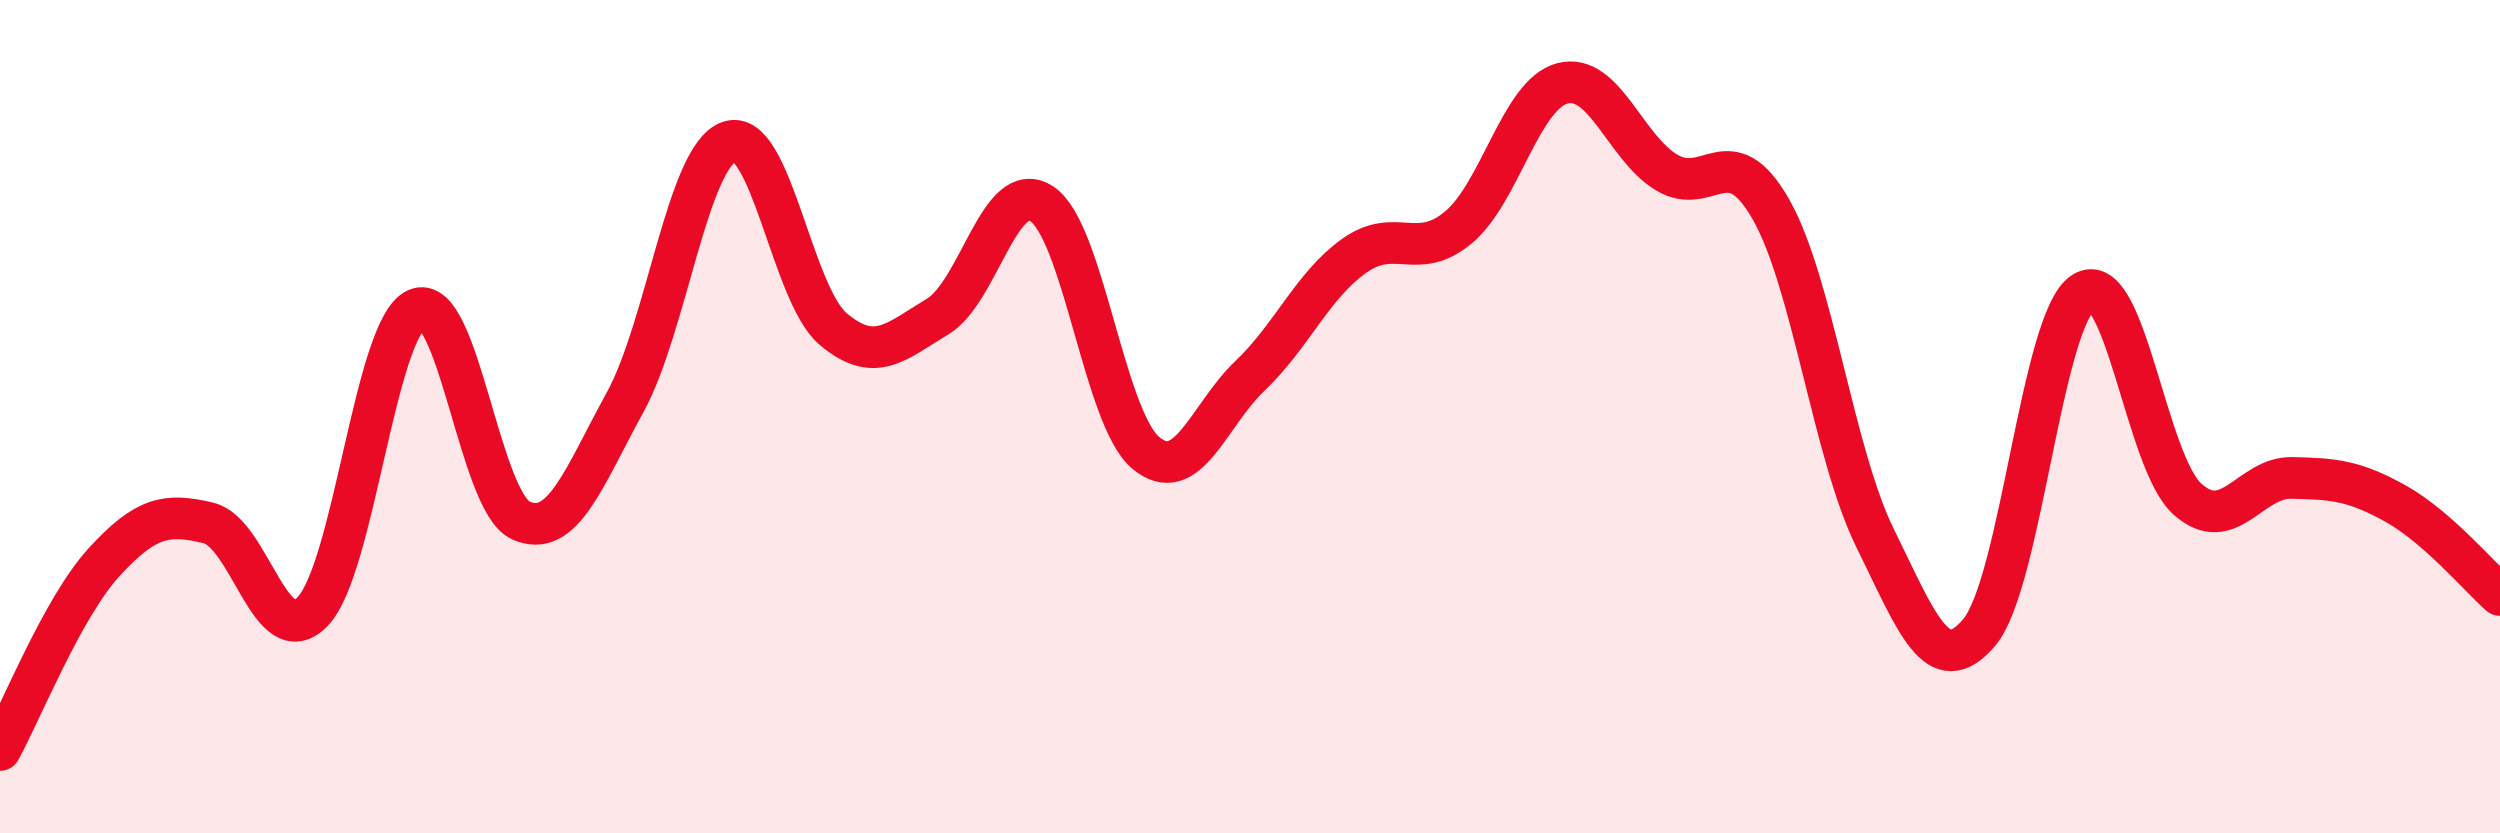
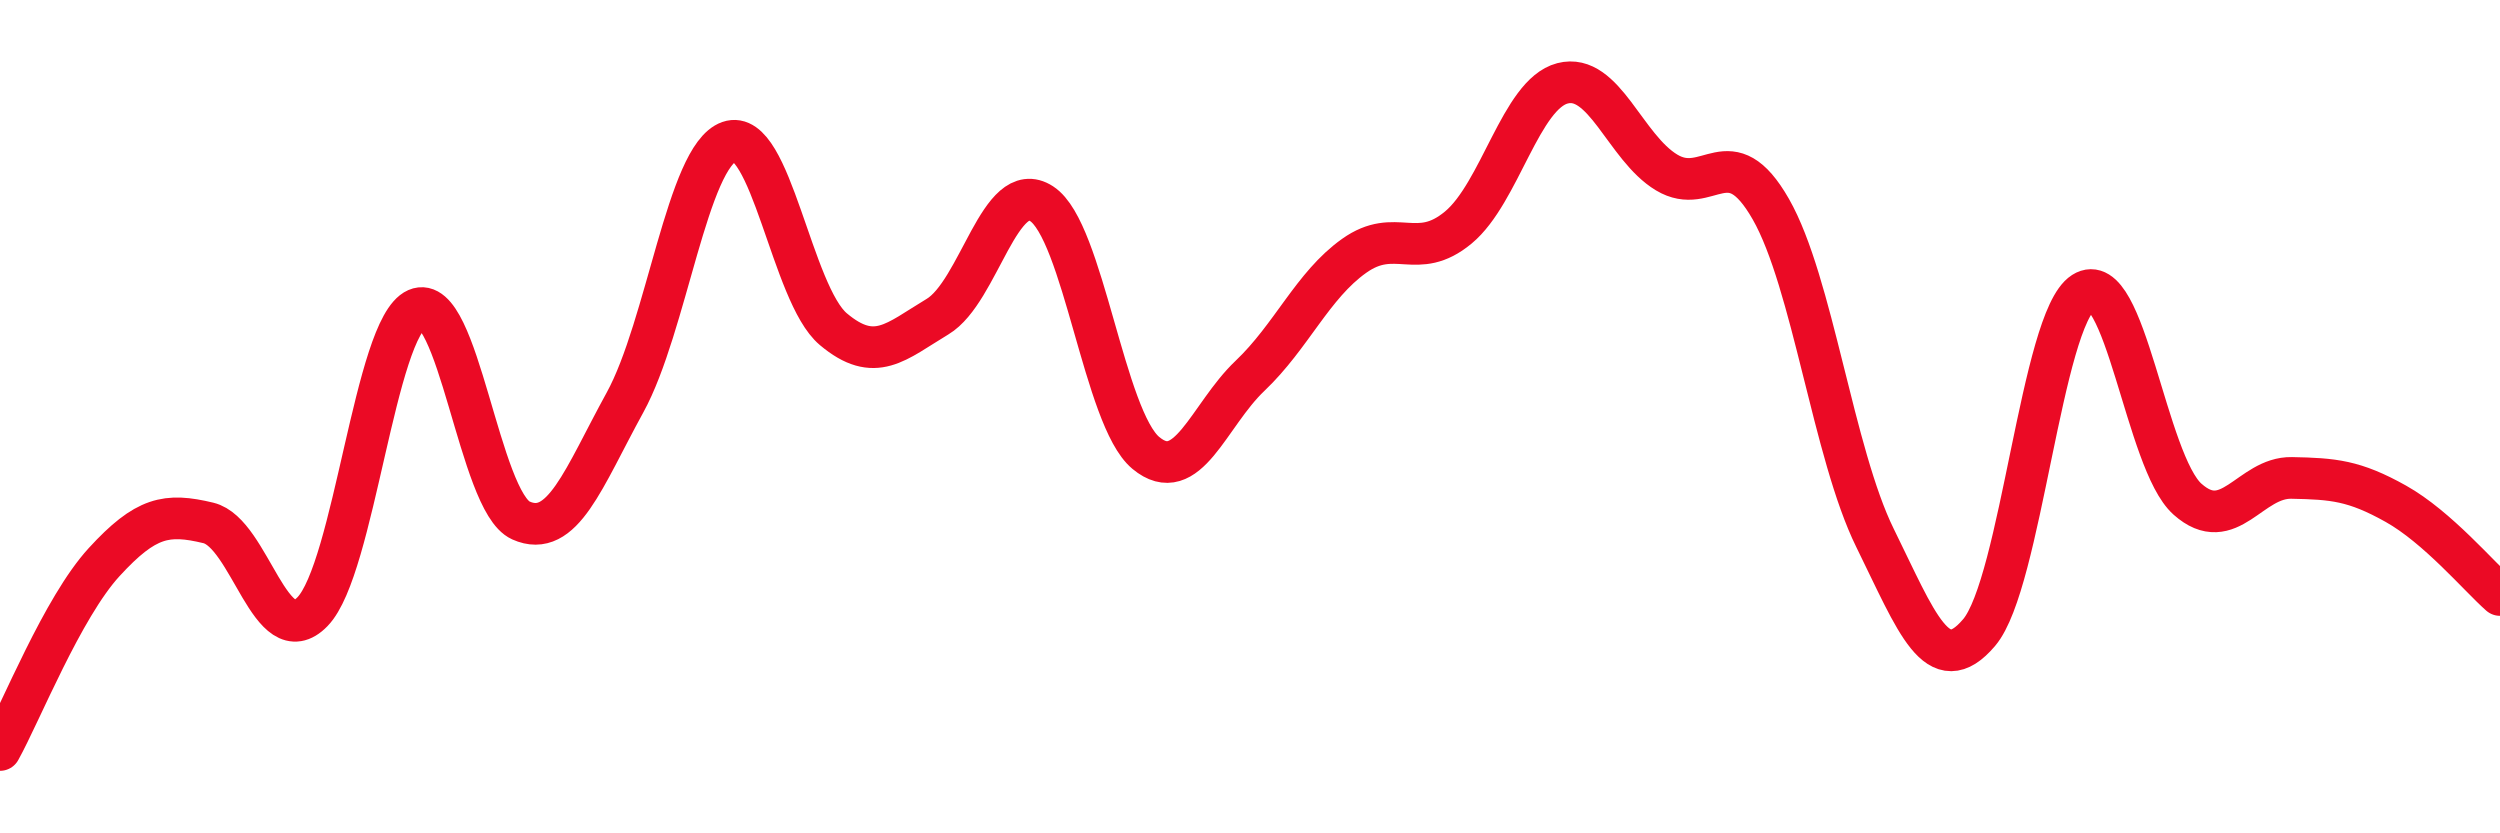
<svg xmlns="http://www.w3.org/2000/svg" width="60" height="20" viewBox="0 0 60 20">
-   <path d="M 0,18 C 0.5,17.1 1.5,14.58 2.5,13.49 C 3.5,12.4 4,12.31 5,12.55 C 6,12.79 6.5,15.71 7.5,14.68 C 8.5,13.65 9,7.86 10,7.42 C 11,6.98 11.5,12.04 12.5,12.49 C 13.5,12.94 14,11.48 15,9.66 C 16,7.84 16.5,3.75 17.5,3.4 C 18.5,3.05 19,7.06 20,7.9 C 21,8.74 21.5,8.2 22.5,7.6 C 23.5,7 24,4.24 25,4.89 C 26,5.54 26.5,10.04 27.5,10.87 C 28.5,11.7 29,9.97 30,9.02 C 31,8.07 31.5,6.85 32.5,6.14 C 33.5,5.43 34,6.29 35,5.46 C 36,4.63 36.5,2.26 37.5,2 C 38.5,1.74 39,3.54 40,4.14 C 41,4.74 41.5,3.27 42.5,5.02 C 43.5,6.77 44,10.88 45,12.91 C 46,14.94 46.5,16.36 47.5,15.18 C 48.5,14 49,7.66 50,7.02 C 51,6.38 51.5,11.09 52.5,11.98 C 53.5,12.87 54,11.45 55,11.47 C 56,11.49 56.5,11.53 57.5,12.09 C 58.5,12.65 59.5,13.84 60,14.28L60 20L0 20Z" fill="#EB0A25" opacity="0.1" stroke-linecap="round" stroke-linejoin="round" />
  <path d="M 0,18 C 0.5,17.1 1.5,14.58 2.5,13.49 C 3.5,12.4 4,12.31 5,12.55 C 6,12.79 6.5,15.71 7.5,14.68 C 8.5,13.65 9,7.86 10,7.42 C 11,6.98 11.5,12.04 12.5,12.49 C 13.5,12.94 14,11.48 15,9.66 C 16,7.84 16.5,3.75 17.5,3.4 C 18.5,3.05 19,7.06 20,7.9 C 21,8.74 21.5,8.2 22.5,7.6 C 23.5,7 24,4.24 25,4.89 C 26,5.54 26.5,10.04 27.5,10.87 C 28.5,11.7 29,9.97 30,9.02 C 31,8.07 31.5,6.85 32.5,6.14 C 33.5,5.43 34,6.29 35,5.46 C 36,4.63 36.5,2.26 37.5,2 C 38.5,1.74 39,3.54 40,4.14 C 41,4.74 41.5,3.27 42.5,5.02 C 43.5,6.77 44,10.88 45,12.91 C 46,14.94 46.5,16.36 47.5,15.18 C 48.5,14 49,7.66 50,7.02 C 51,6.38 51.5,11.09 52.5,11.98 C 53.5,12.87 54,11.45 55,11.47 C 56,11.49 56.5,11.53 57.5,12.09 C 58.5,12.65 59.5,13.84 60,14.28" stroke="#EB0A25" stroke-width="1" fill="none" stroke-linecap="round" stroke-linejoin="round" />
</svg>